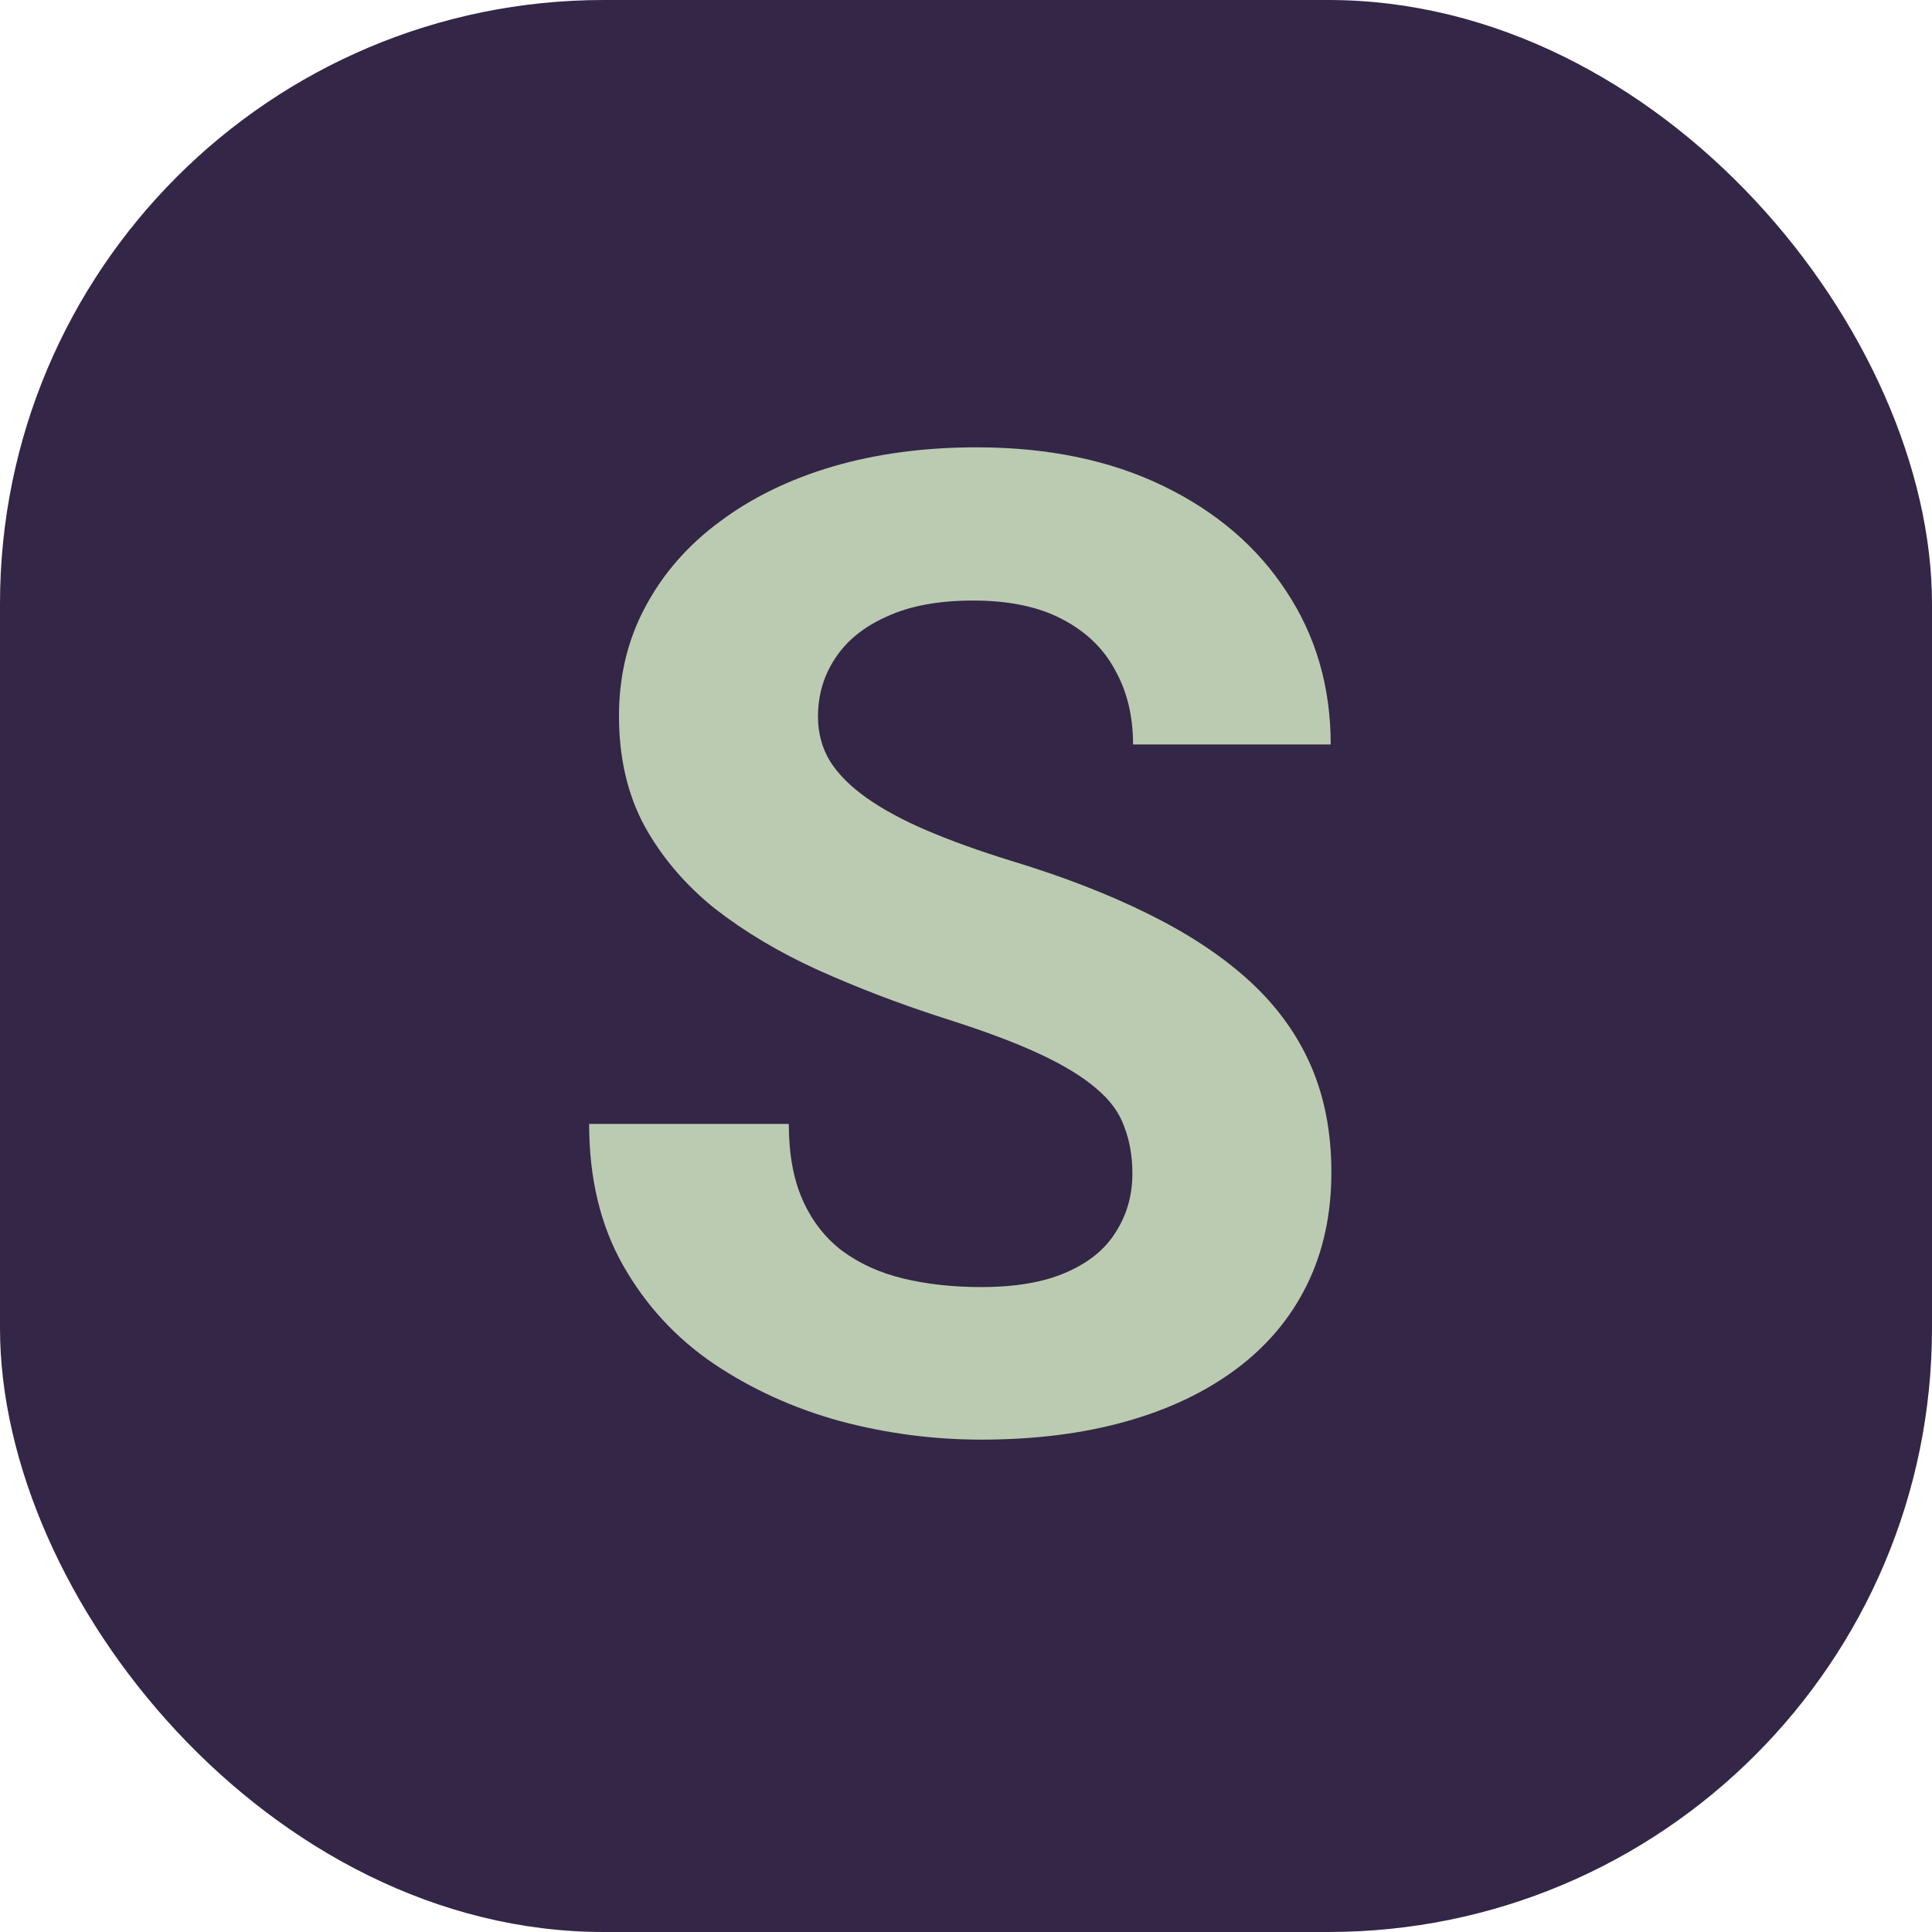
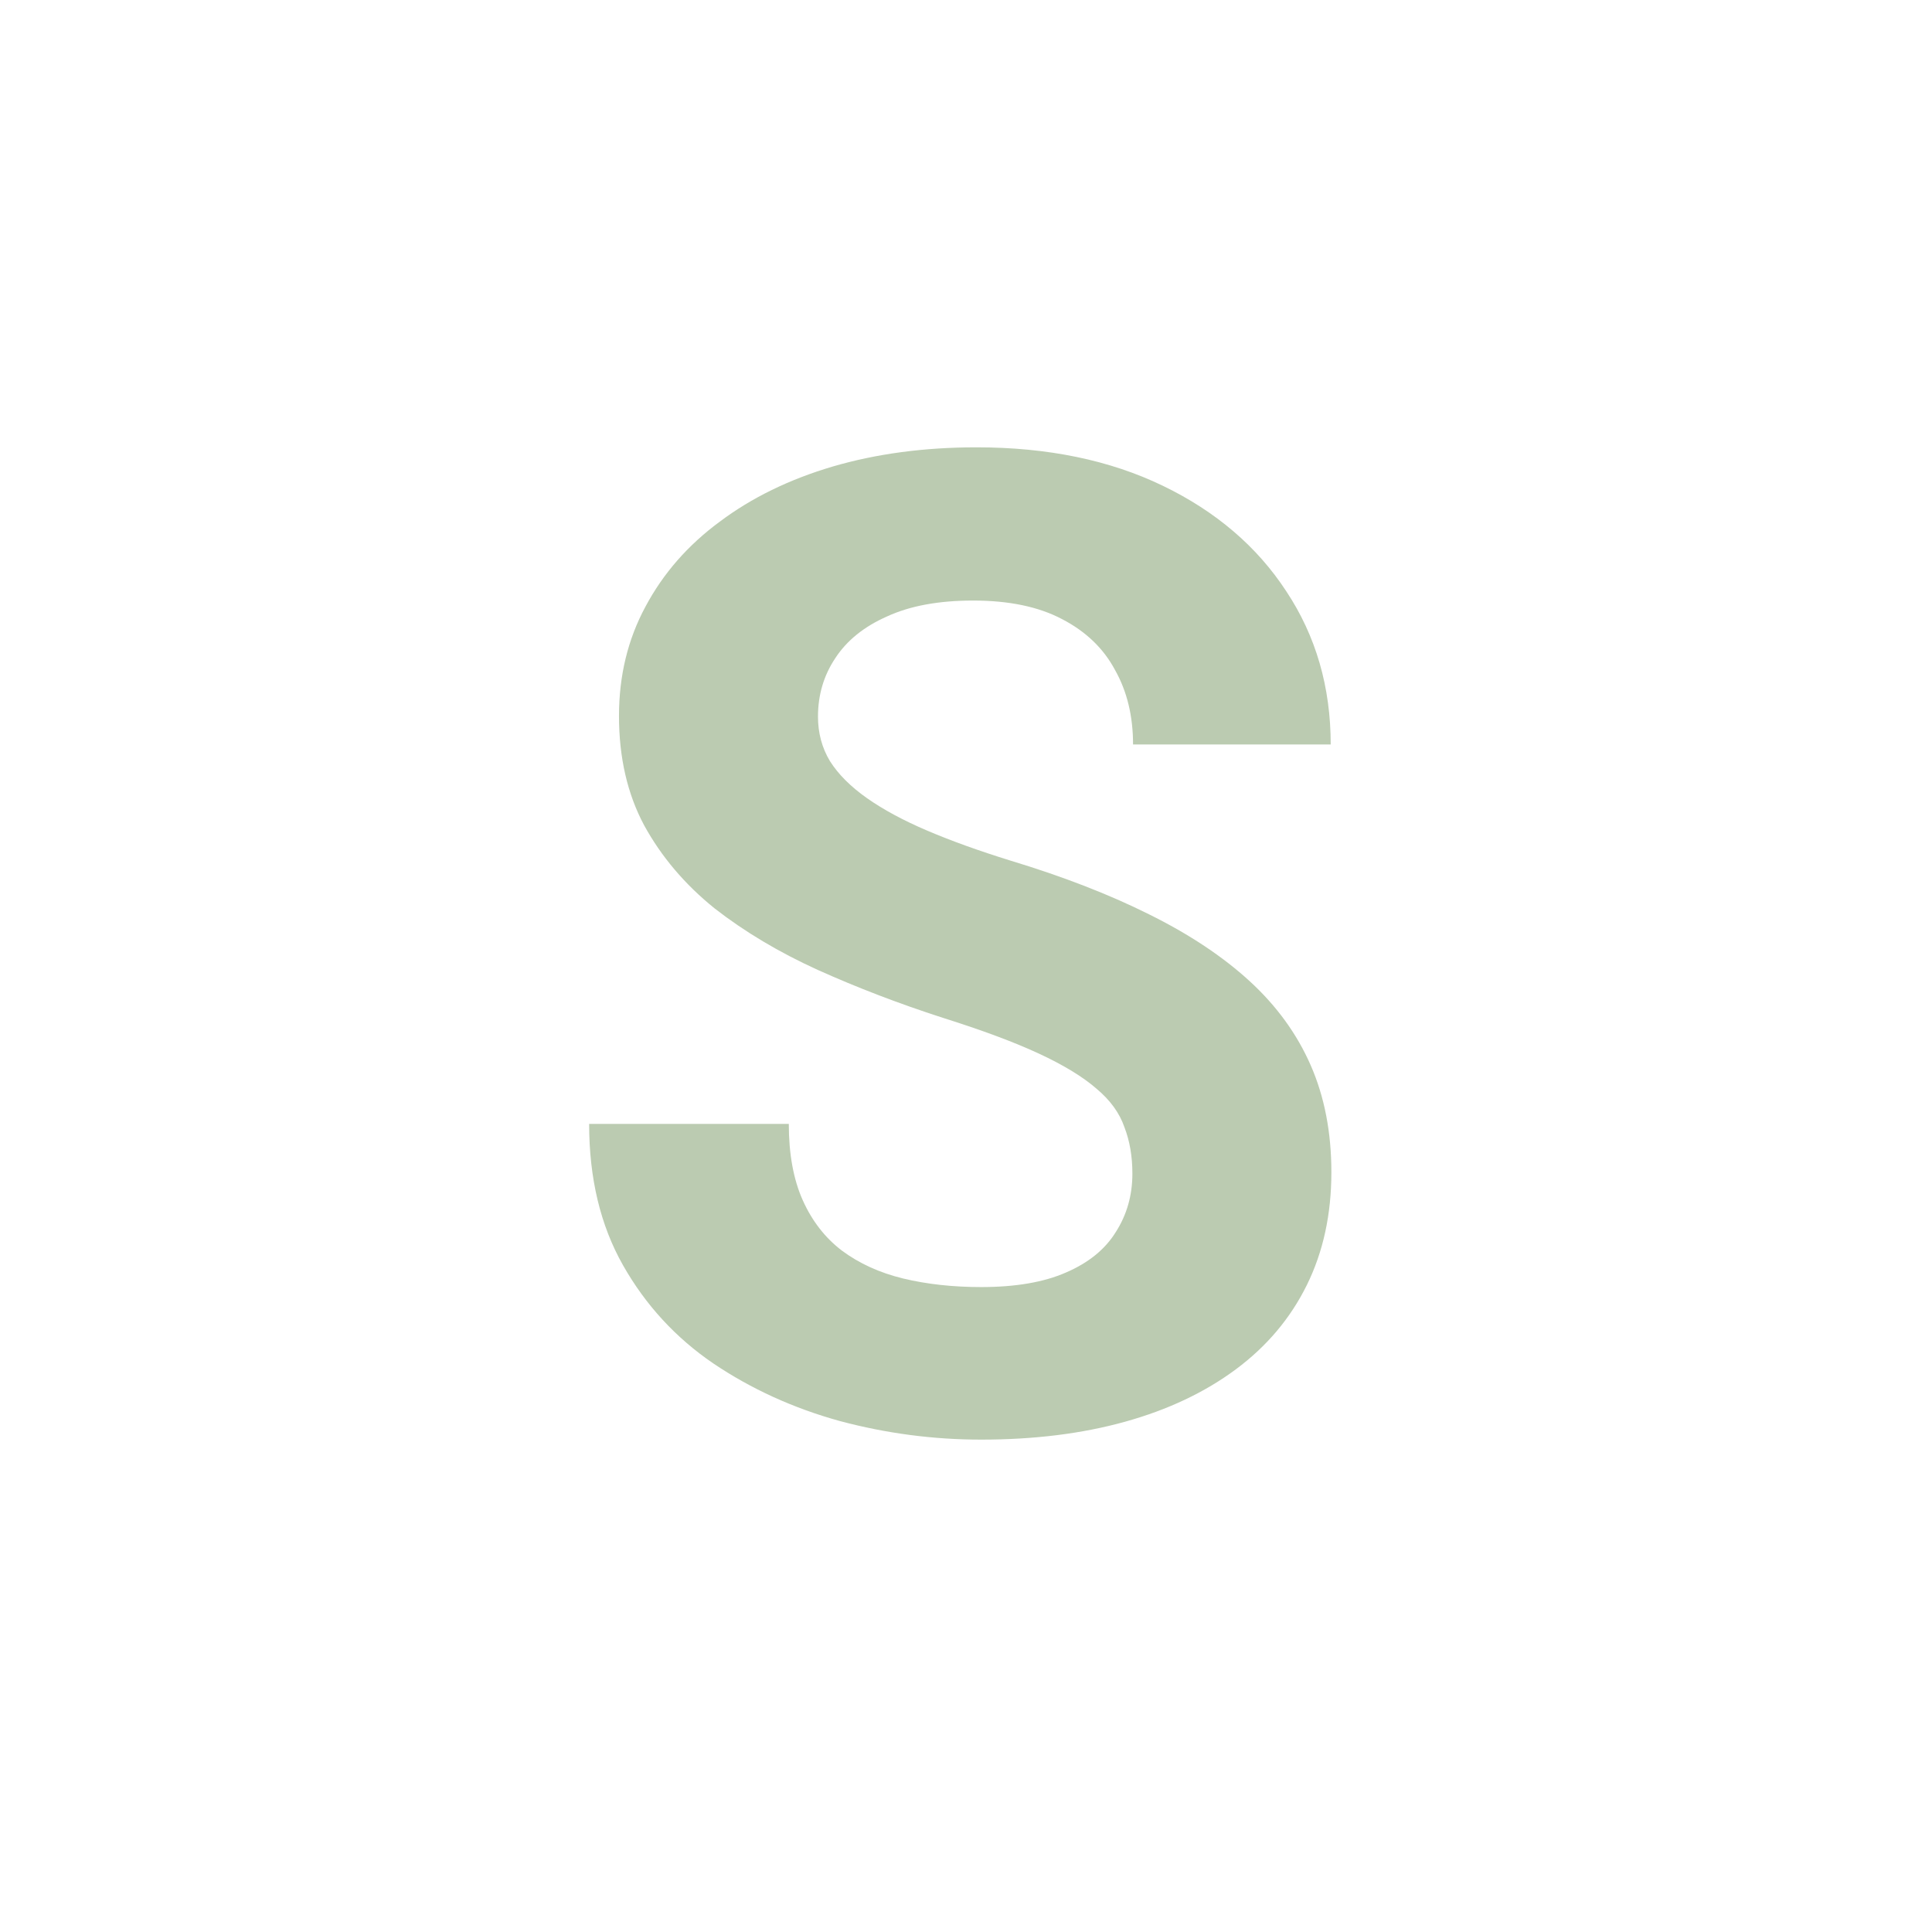
<svg xmlns="http://www.w3.org/2000/svg" width="256" height="256" viewBox="0 0 256 256" fill="none">
  <g clip-path="url(#clip0_8_2)">
-     <rect width="256" height="256" rx="80" fill="#342646" />
    <path d="M150.047 155.514C150.047 153.229 149.695 151.178 148.992 149.361C148.348 147.486 147.117 145.787 145.301 144.264C143.484 142.682 140.936 141.129 137.654 139.605C134.373 138.082 130.125 136.5 124.91 134.859C119.109 132.984 113.602 130.875 108.387 128.531C103.23 126.188 98.66 123.463 94.676 120.357C90.75 117.193 87.644 113.531 85.359 109.371C83.133 105.211 82.019 100.377 82.019 94.869C82.019 89.537 83.191 84.703 85.535 80.367C87.879 75.973 91.16 72.223 95.379 69.117C99.598 65.953 104.578 63.522 110.32 61.822C116.121 60.123 122.479 59.273 129.393 59.273C138.826 59.273 147.059 60.973 154.09 64.371C161.121 67.769 166.57 72.428 170.438 78.346C174.363 84.264 176.326 91.031 176.326 98.648H150.135C150.135 94.898 149.344 91.617 147.762 88.805C146.238 85.934 143.895 83.678 140.73 82.037C137.625 80.397 133.699 79.576 128.953 79.576C124.383 79.576 120.574 80.279 117.527 81.686C114.48 83.033 112.195 84.879 110.672 87.223C109.148 89.508 108.387 92.086 108.387 94.957C108.387 97.125 108.914 99.088 109.969 100.846C111.082 102.604 112.723 104.244 114.891 105.768C117.059 107.291 119.725 108.727 122.889 110.074C126.053 111.422 129.715 112.74 133.875 114.029C140.848 116.139 146.971 118.512 152.244 121.148C157.576 123.785 162.029 126.744 165.604 130.025C169.178 133.307 171.873 137.027 173.689 141.188C175.506 145.348 176.414 150.064 176.414 155.338C176.414 160.904 175.33 165.885 173.162 170.279C170.994 174.674 167.859 178.395 163.758 181.441C159.656 184.488 154.764 186.803 149.08 188.385C143.396 189.967 137.039 190.758 130.008 190.758C123.68 190.758 117.439 189.938 111.287 188.297C105.135 186.598 99.539 184.049 94.5 180.65C89.519 177.252 85.535 172.916 82.547 167.643C79.559 162.369 78.064 156.129 78.064 148.922H104.52C104.52 152.906 105.135 156.275 106.365 159.029C107.596 161.783 109.324 164.01 111.551 165.709C113.836 167.408 116.531 168.639 119.637 169.4C122.801 170.162 126.258 170.543 130.008 170.543C134.578 170.543 138.328 169.898 141.258 168.609C144.246 167.32 146.443 165.533 147.85 163.248C149.314 160.963 150.047 158.385 150.047 155.514Z" fill="#BBCBB1" />
  </g>
  <defs>
    <clipPath id="clip0_8_2">
      <rect width="256" height="256" fill="white" />
    </clipPath>
  </defs>
</svg>